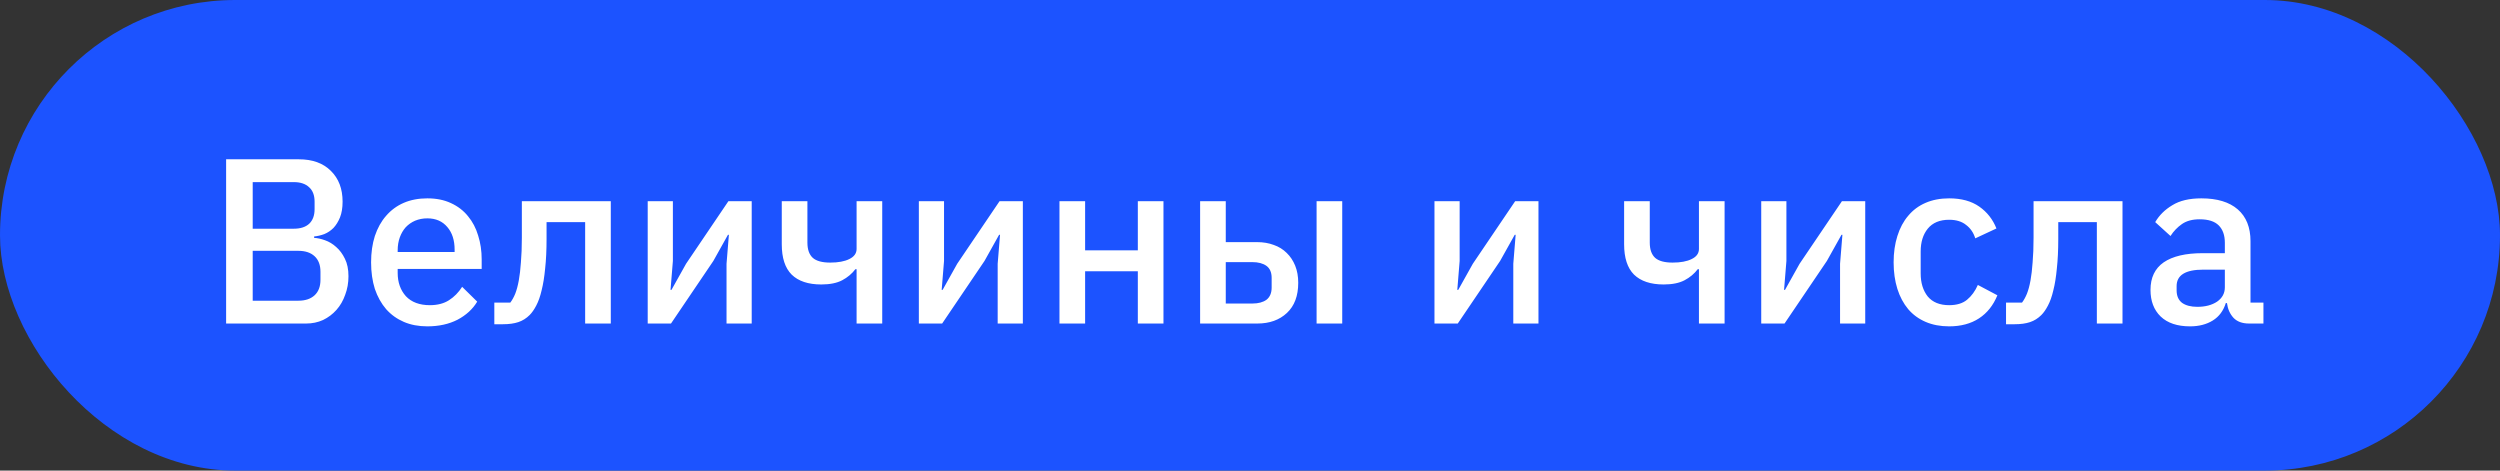
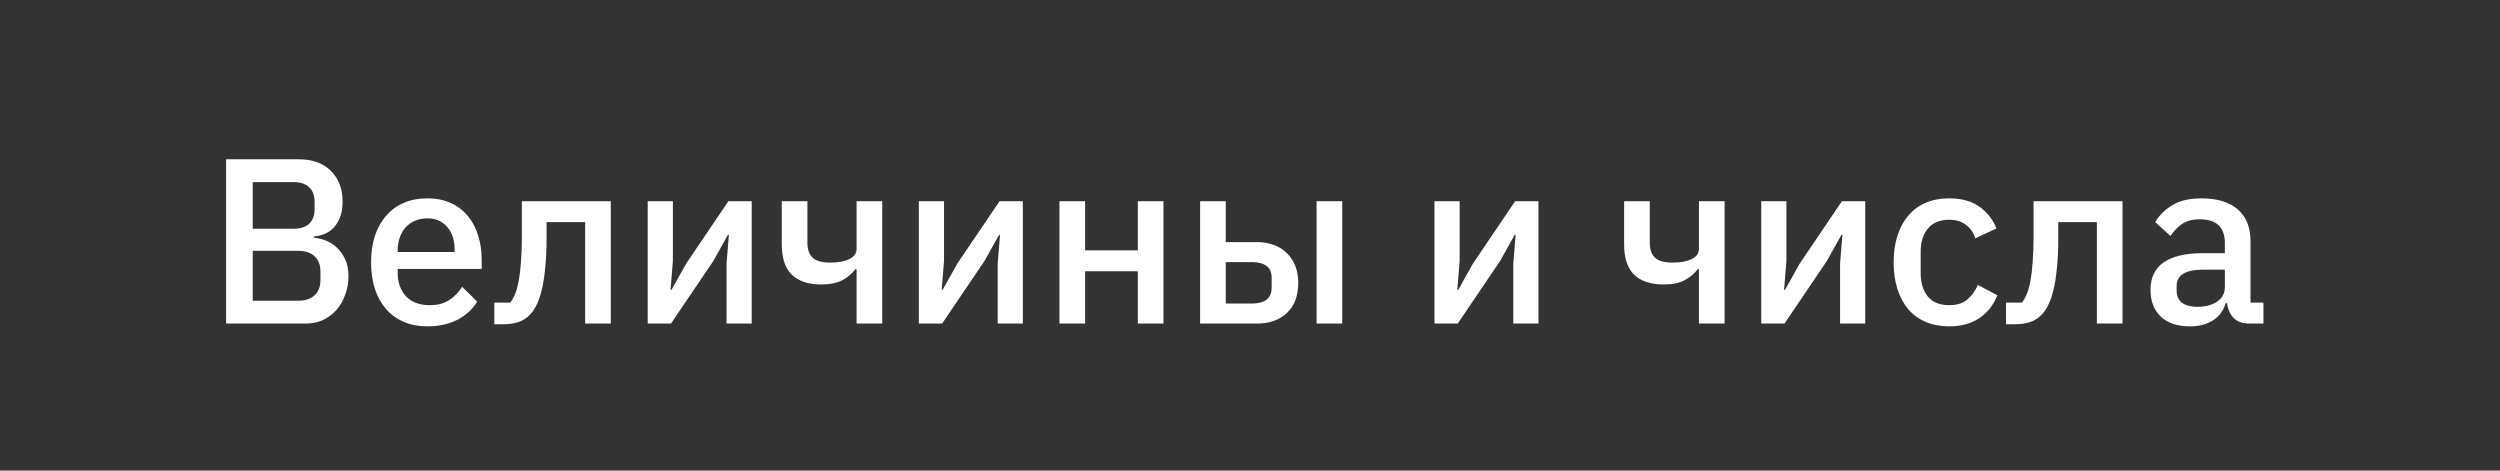
<svg xmlns="http://www.w3.org/2000/svg" width="85" height="16" viewBox="0 0 85 16" fill="none">
  <rect x="0" y="0" width="85" height="16" fill="#333333" stroke="none" />
-   <rect width="85" height="16" rx="8" fill="#1C53FF" />
  <path d="M7.688 5.416H10.16C10.624 5.416 10.987 5.547 11.248 5.808C11.515 6.069 11.648 6.419 11.648 6.856C11.648 7.064 11.619 7.243 11.56 7.392C11.501 7.536 11.427 7.656 11.336 7.752C11.245 7.843 11.141 7.912 11.024 7.96C10.907 8.003 10.792 8.029 10.68 8.04V8.088C10.792 8.093 10.915 8.12 11.048 8.168C11.187 8.216 11.315 8.293 11.432 8.4C11.549 8.501 11.648 8.635 11.728 8.8C11.808 8.96 11.848 9.157 11.848 9.392C11.848 9.616 11.811 9.827 11.736 10.024C11.667 10.221 11.568 10.392 11.44 10.536C11.312 10.68 11.16 10.795 10.984 10.88C10.808 10.96 10.616 11 10.408 11H7.688V5.416ZM8.592 10.224H10.144C10.379 10.224 10.563 10.163 10.696 10.04C10.829 9.917 10.896 9.741 10.896 9.512V9.24C10.896 9.011 10.829 8.835 10.696 8.712C10.563 8.589 10.379 8.528 10.144 8.528H8.592V10.224ZM8.592 7.776H9.992C10.216 7.776 10.389 7.72 10.512 7.608C10.635 7.491 10.696 7.325 10.696 7.112V6.856C10.696 6.643 10.635 6.48 10.512 6.368C10.389 6.251 10.216 6.192 9.992 6.192H8.592V7.776ZM14.529 11.096C14.231 11.096 13.964 11.045 13.729 10.944C13.495 10.843 13.295 10.699 13.129 10.512C12.964 10.32 12.836 10.091 12.745 9.824C12.66 9.552 12.617 9.251 12.617 8.92C12.617 8.589 12.66 8.291 12.745 8.024C12.836 7.752 12.964 7.523 13.129 7.336C13.295 7.144 13.495 6.997 13.729 6.896C13.964 6.795 14.231 6.744 14.529 6.744C14.833 6.744 15.1 6.797 15.329 6.904C15.564 7.011 15.759 7.16 15.913 7.352C16.068 7.539 16.183 7.757 16.257 8.008C16.337 8.259 16.377 8.528 16.377 8.816V9.144H13.521V9.28C13.521 9.6 13.615 9.864 13.801 10.072C13.993 10.275 14.265 10.376 14.617 10.376C14.873 10.376 15.089 10.32 15.265 10.208C15.441 10.096 15.591 9.944 15.713 9.752L16.225 10.256C16.071 10.512 15.847 10.717 15.553 10.872C15.26 11.021 14.919 11.096 14.529 11.096ZM14.529 7.424C14.38 7.424 14.241 7.451 14.113 7.504C13.991 7.557 13.884 7.632 13.793 7.728C13.708 7.824 13.641 7.939 13.593 8.072C13.545 8.205 13.521 8.352 13.521 8.512V8.568H15.457V8.488C15.457 8.168 15.375 7.912 15.209 7.72C15.044 7.523 14.817 7.424 14.529 7.424ZM16.807 10.288H17.351C17.415 10.203 17.471 10.101 17.519 9.984C17.567 9.861 17.607 9.712 17.639 9.536C17.671 9.36 17.695 9.155 17.711 8.92C17.732 8.68 17.743 8.4 17.743 8.08V6.84H20.767V11H19.895V7.552H18.583V8.12C18.583 8.504 18.567 8.84 18.535 9.128C18.508 9.416 18.468 9.664 18.415 9.872C18.367 10.08 18.305 10.253 18.231 10.392C18.161 10.525 18.087 10.632 18.007 10.712C17.895 10.824 17.767 10.904 17.623 10.952C17.479 11 17.305 11.024 17.103 11.024H16.807V10.288ZM22.022 6.84H22.878V8.872L22.798 9.856H22.83L23.326 8.968L24.766 6.84H25.558V11H24.702V8.968L24.782 7.984H24.75L24.254 8.872L22.814 11H22.022V6.84ZM29.124 9.152H29.084C28.966 9.307 28.817 9.432 28.636 9.528C28.454 9.624 28.217 9.672 27.924 9.672C27.481 9.672 27.145 9.56 26.916 9.336C26.692 9.112 26.58 8.768 26.58 8.304V6.84H27.452V8.248C27.452 8.483 27.513 8.656 27.636 8.768C27.758 8.875 27.956 8.928 28.228 8.928C28.5 8.928 28.716 8.888 28.876 8.808C29.041 8.728 29.124 8.613 29.124 8.464V6.84H29.996V11H29.124V9.152ZM31.241 6.84H32.097V8.872L32.017 9.856H32.049L32.545 8.968L33.985 6.84H34.777V11H33.921V8.968L34.001 7.984H33.969L33.473 8.872L32.033 11H31.241V6.84ZM36.022 6.84H36.894V8.512H38.686V6.84H39.558V11H38.686V9.224H36.894V11H36.022V6.84ZM40.804 6.84H41.676V8.232H42.74C42.948 8.232 43.137 8.264 43.308 8.328C43.478 8.387 43.625 8.477 43.748 8.6C43.87 8.717 43.966 8.861 44.036 9.032C44.105 9.203 44.14 9.397 44.14 9.616C44.14 10.059 44.012 10.4 43.756 10.64C43.5 10.88 43.164 11 42.748 11H40.804V6.84ZM42.58 10.32C42.782 10.32 42.942 10.277 43.06 10.192C43.177 10.101 43.236 9.963 43.236 9.776V9.448C43.236 9.261 43.177 9.125 43.06 9.04C42.942 8.955 42.782 8.912 42.58 8.912H41.676V10.32H42.58ZM44.764 6.84H45.636V11H44.764V6.84ZM48.772 6.84H49.628V8.872L49.548 9.856H49.58L50.076 8.968L51.516 6.84H52.308V11H51.452V8.968L51.532 7.984H51.5L51.004 8.872L49.564 11H48.772V6.84ZM57.764 9.152H57.724C57.607 9.307 57.458 9.432 57.276 9.528C57.095 9.624 56.858 9.672 56.564 9.672C56.122 9.672 55.786 9.56 55.556 9.336C55.332 9.112 55.22 8.768 55.22 8.304V6.84H56.092V8.248C56.092 8.483 56.154 8.656 56.276 8.768C56.399 8.875 56.596 8.928 56.868 8.928C57.14 8.928 57.356 8.888 57.516 8.808C57.682 8.728 57.764 8.613 57.764 8.464V6.84H58.636V11H57.764V9.152ZM59.882 6.84H60.738V8.872L60.658 9.856H60.69L61.186 8.968L62.626 6.84H63.418V11H62.562V8.968L62.642 7.984H62.61L62.114 8.872L60.674 11H59.882V6.84ZM66.271 11.096C65.972 11.096 65.706 11.045 65.471 10.944C65.236 10.843 65.039 10.699 64.879 10.512C64.719 10.32 64.596 10.091 64.511 9.824C64.426 9.552 64.383 9.251 64.383 8.92C64.383 8.589 64.426 8.291 64.511 8.024C64.596 7.752 64.719 7.523 64.879 7.336C65.039 7.144 65.236 6.997 65.471 6.896C65.706 6.795 65.972 6.744 66.271 6.744C66.687 6.744 67.028 6.837 67.295 7.024C67.562 7.211 67.756 7.459 67.879 7.768L67.159 8.104C67.1 7.912 66.996 7.76 66.847 7.648C66.703 7.531 66.511 7.472 66.271 7.472C65.951 7.472 65.708 7.573 65.543 7.776C65.383 7.973 65.303 8.232 65.303 8.552V9.296C65.303 9.616 65.383 9.877 65.543 10.08C65.708 10.277 65.951 10.376 66.271 10.376C66.527 10.376 66.73 10.315 66.879 10.192C67.034 10.064 67.156 9.896 67.247 9.688L67.911 10.04C67.772 10.381 67.564 10.643 67.287 10.824C67.01 11.005 66.671 11.096 66.271 11.096ZM68.205 10.288H68.749C68.813 10.203 68.869 10.101 68.917 9.984C68.965 9.861 69.005 9.712 69.037 9.536C69.069 9.36 69.093 9.155 69.109 8.92C69.13 8.68 69.141 8.4 69.141 8.08V6.84H72.165V11H71.293V7.552H69.981V8.12C69.981 8.504 69.965 8.84 69.933 9.128C69.906 9.416 69.867 9.664 69.813 9.872C69.765 10.08 69.704 10.253 69.629 10.392C69.56 10.525 69.485 10.632 69.405 10.712C69.293 10.824 69.165 10.904 69.021 10.952C68.877 11 68.704 11.024 68.501 11.024H68.205V10.288ZM76.469 11C76.24 11 76.064 10.936 75.941 10.808C75.818 10.675 75.743 10.507 75.717 10.304H75.677C75.597 10.565 75.45 10.763 75.237 10.896C75.023 11.029 74.765 11.096 74.461 11.096C74.029 11.096 73.695 10.984 73.461 10.76C73.231 10.536 73.117 10.235 73.117 9.856C73.117 9.44 73.266 9.128 73.565 8.92C73.869 8.712 74.311 8.608 74.893 8.608H75.645V8.256C75.645 8 75.576 7.803 75.437 7.664C75.298 7.525 75.082 7.456 74.789 7.456C74.543 7.456 74.344 7.509 74.189 7.616C74.034 7.723 73.903 7.859 73.797 8.024L73.277 7.552C73.415 7.317 73.61 7.125 73.861 6.976C74.112 6.821 74.439 6.744 74.845 6.744C75.383 6.744 75.797 6.869 76.085 7.12C76.373 7.371 76.517 7.731 76.517 8.2V10.288H76.957V11H76.469ZM74.709 10.432C74.981 10.432 75.205 10.373 75.381 10.256C75.557 10.133 75.645 9.971 75.645 9.768V9.168H74.909C74.306 9.168 74.005 9.355 74.005 9.728V9.872C74.005 10.059 74.066 10.2 74.189 10.296C74.317 10.387 74.49 10.432 74.709 10.432Z" fill="white" />
</svg>